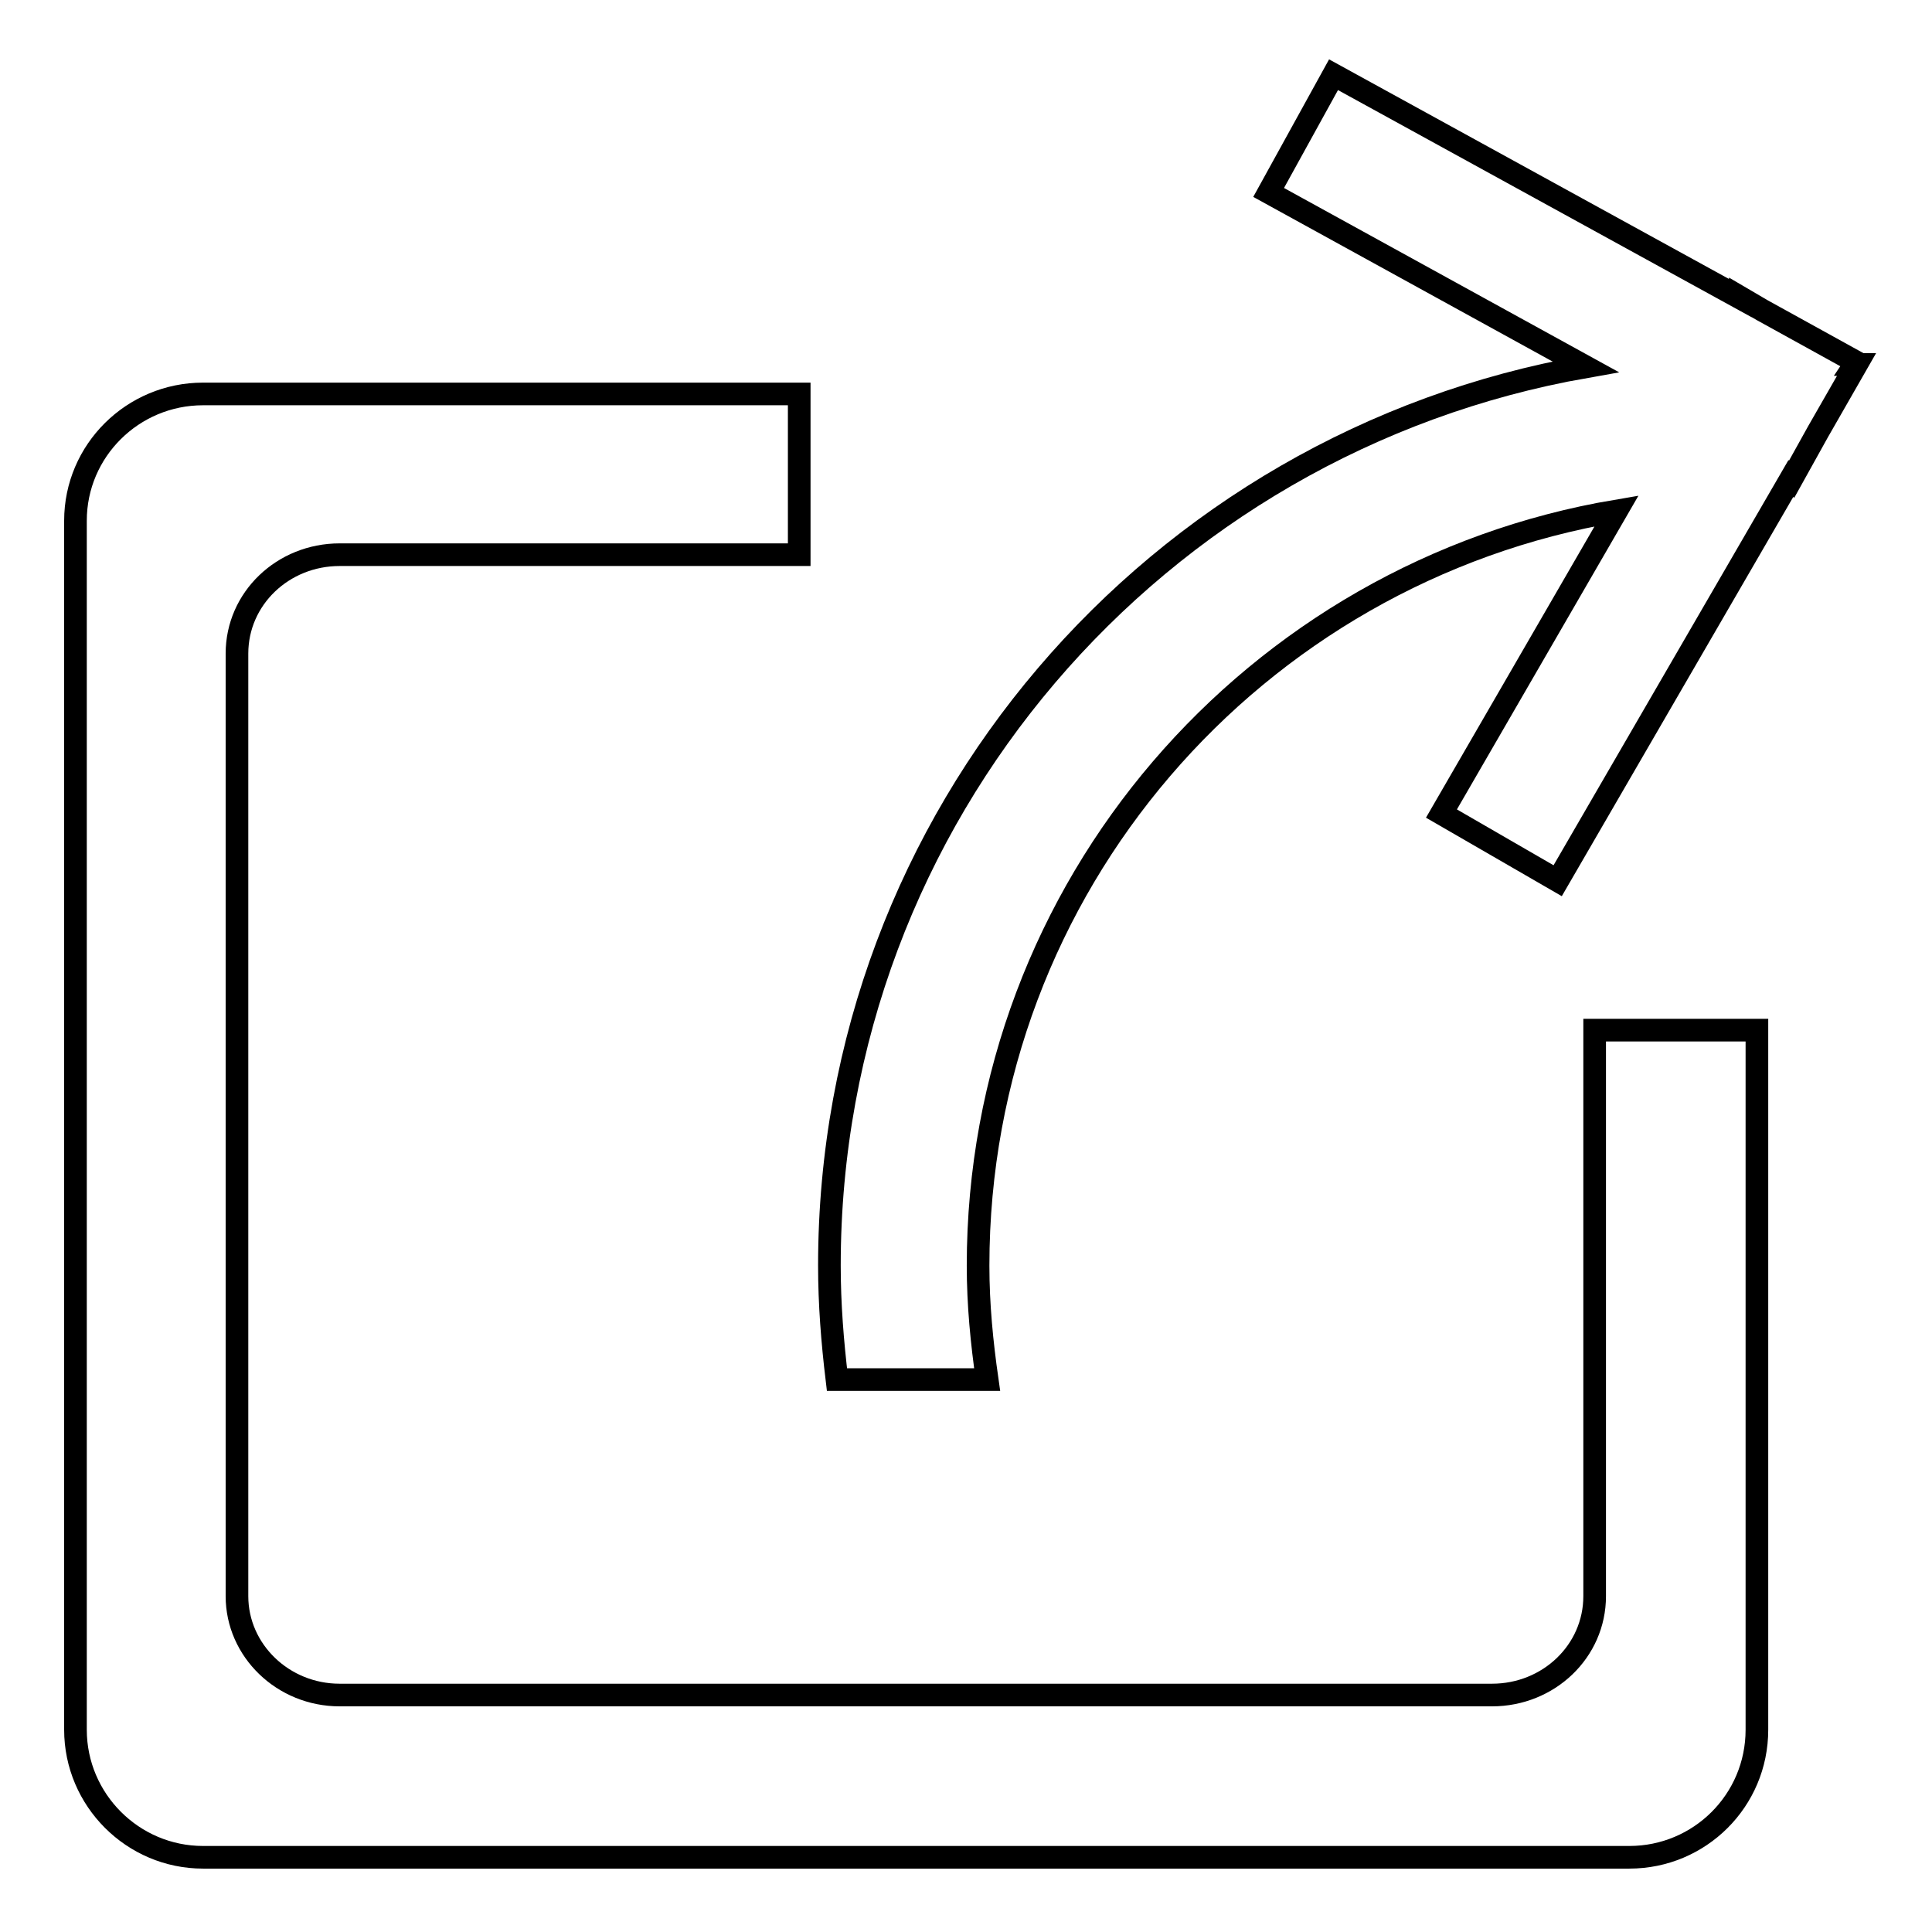
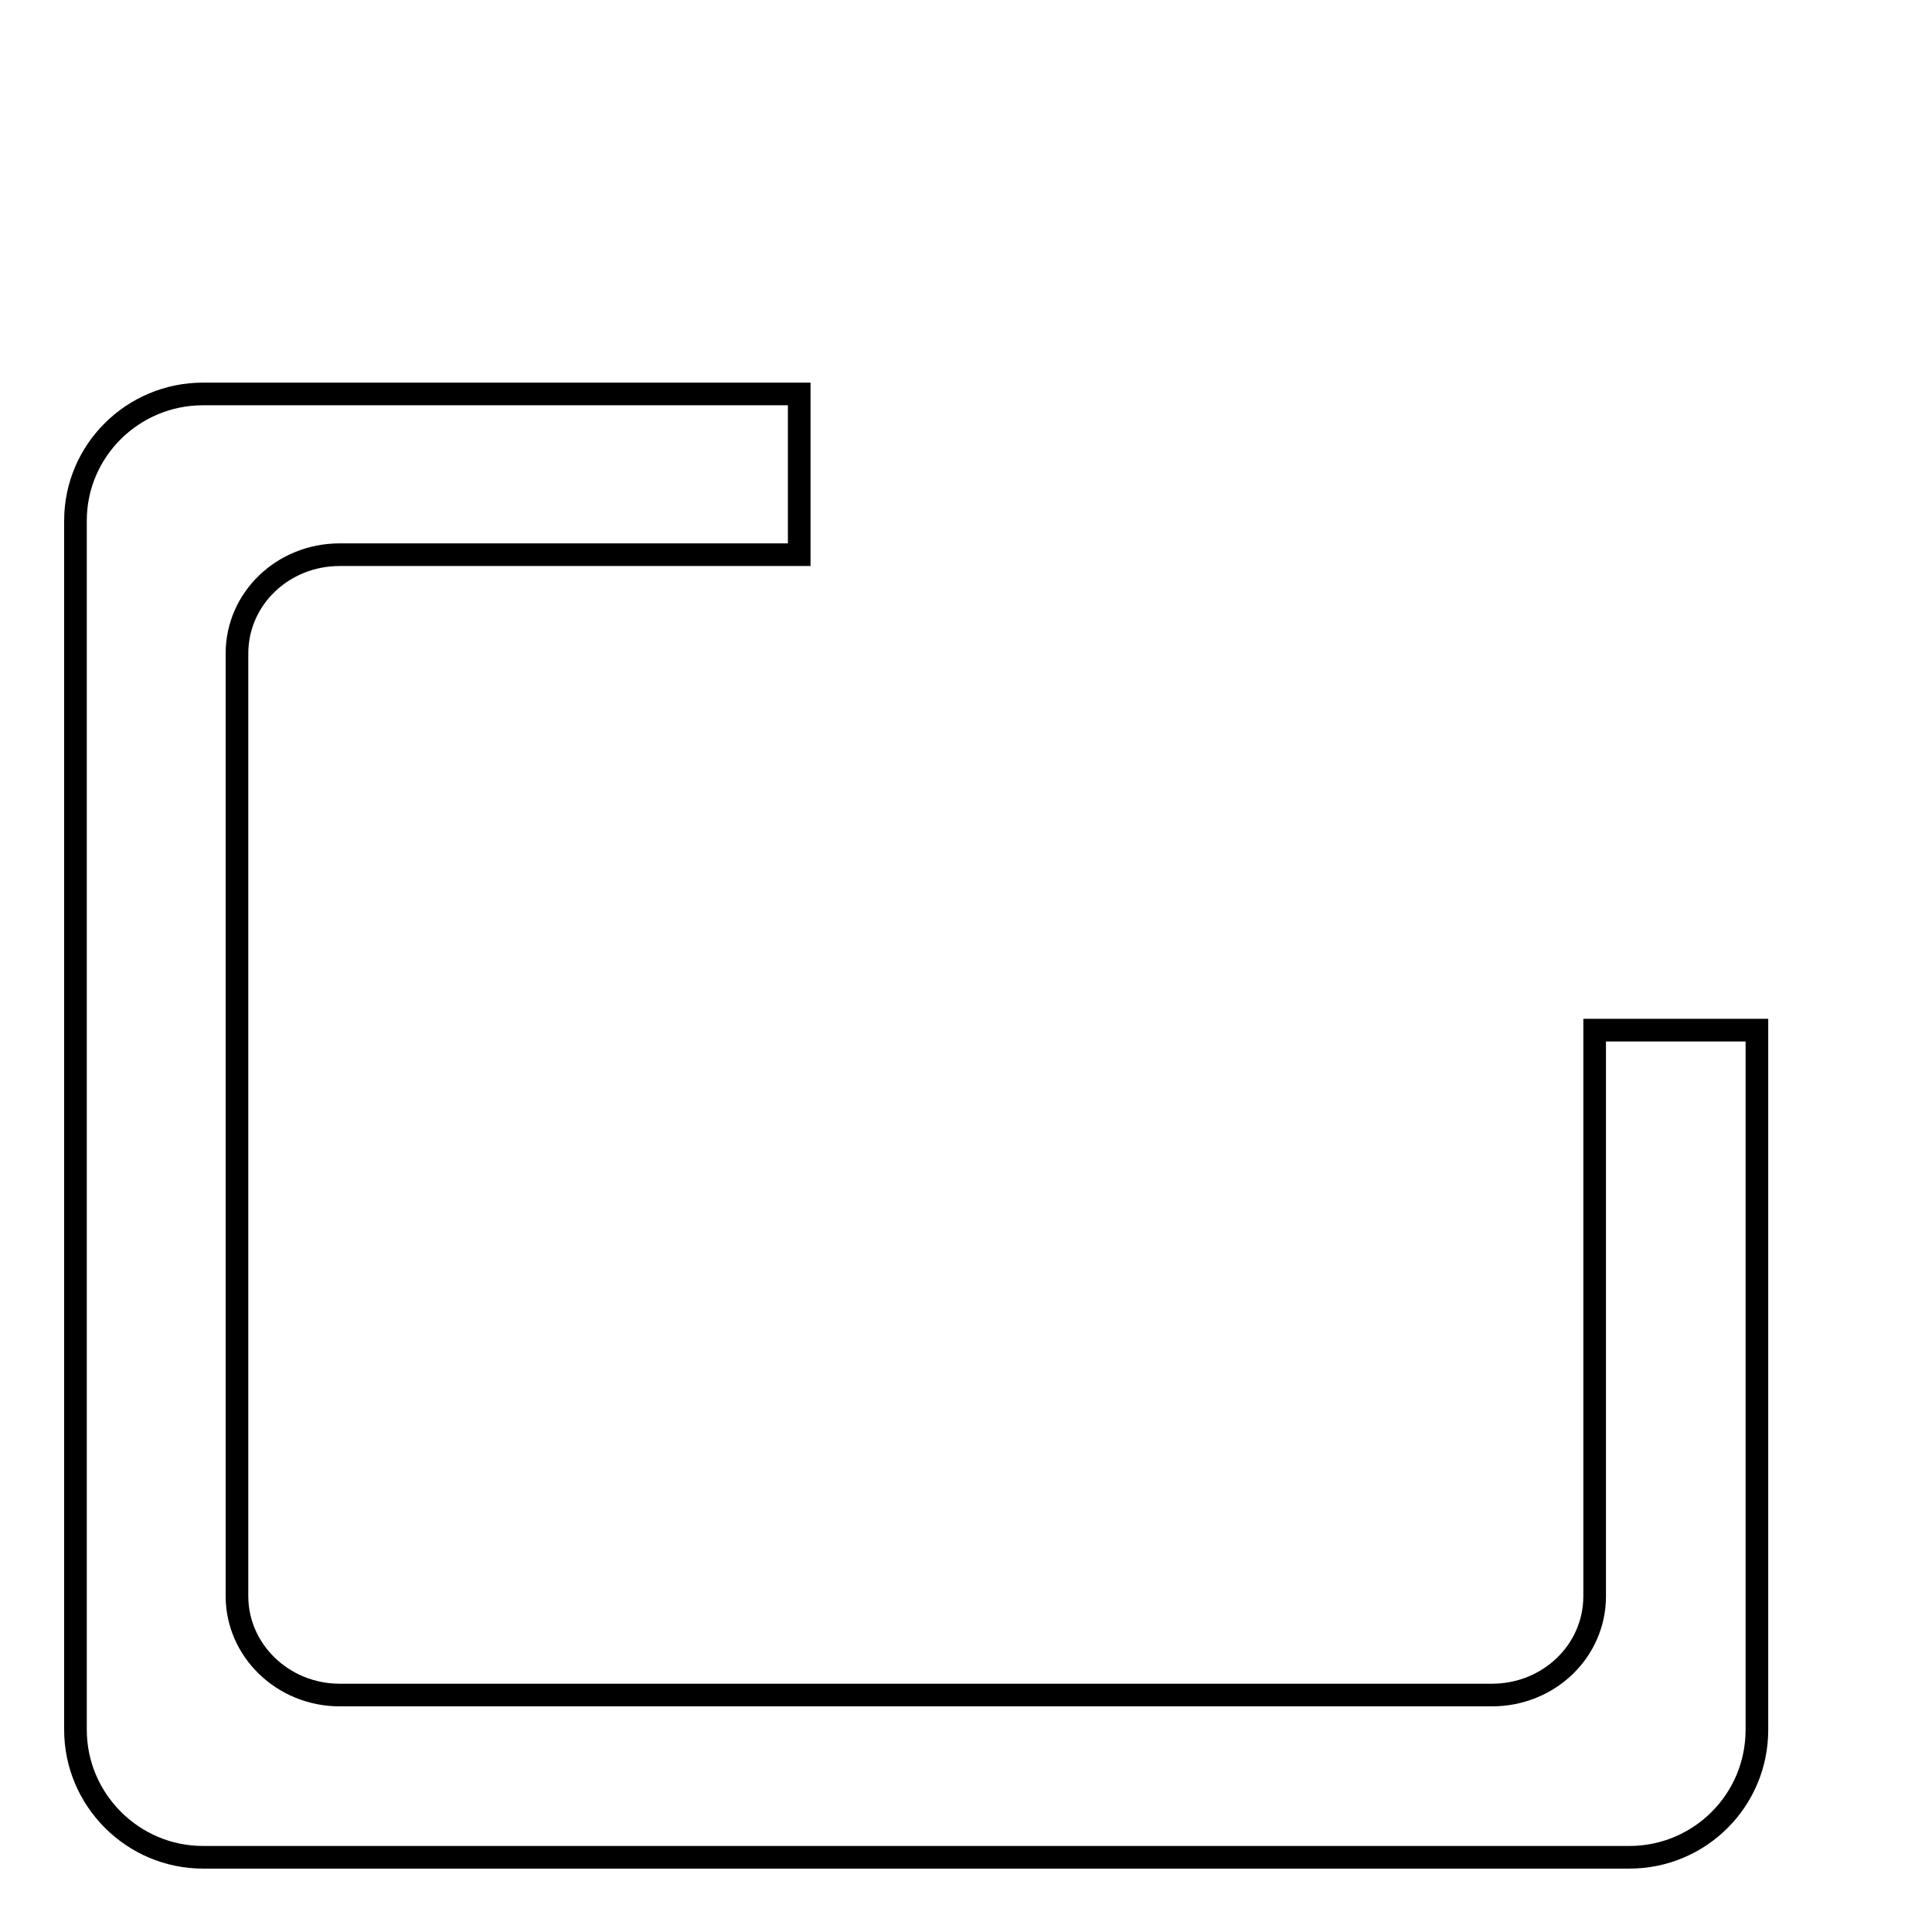
<svg xmlns="http://www.w3.org/2000/svg" version="1.1" x="0px" y="0px" viewBox="0 0 256 256" enable-background="new 0 0 256 256" xml:space="preserve">
  <g>
    <g>
-       <path stroke-width="3" fill-opacity="0" stroke="#000000" d="M245.8,48.3L246,48l-12.5-6.9l-2.9-1.7l0,0.1L176.7,9.9l-8.6,15.6l42,23.1c-56.9,10-100.2,59.4-100.2,119.1c0,5.1,0.4,10.1,1,15.1h19.9c-0.7-4.9-1.2-9.9-1.2-15.1c0-50.3,36.6-91.9,84.6-100l-23.2,40.1l15.4,8.9l30.9-53.3l0.1,0.1l3.5-6.3l5.1-8.9L245.8,48.3z" />
      <path stroke-width="3" fill-opacity="0" stroke="#000000" d="M211.3,136.5v75c0,7.3-6.1,13.1-13.6,13.1H45c-7.5,0-13.6-5.9-13.6-13.1V86.6c0-7.3,6.1-13.1,13.6-13.1h60.9V52.2h-79C17.6,52.2,10,59.7,10,69v160.2c0,9.3,7.6,16.9,16.9,16.9h189c9.3,0,16.9-7.5,16.9-16.9v-92.7L211.3,136.5L211.3,136.5z" />
    </g>
  </g>
</svg>